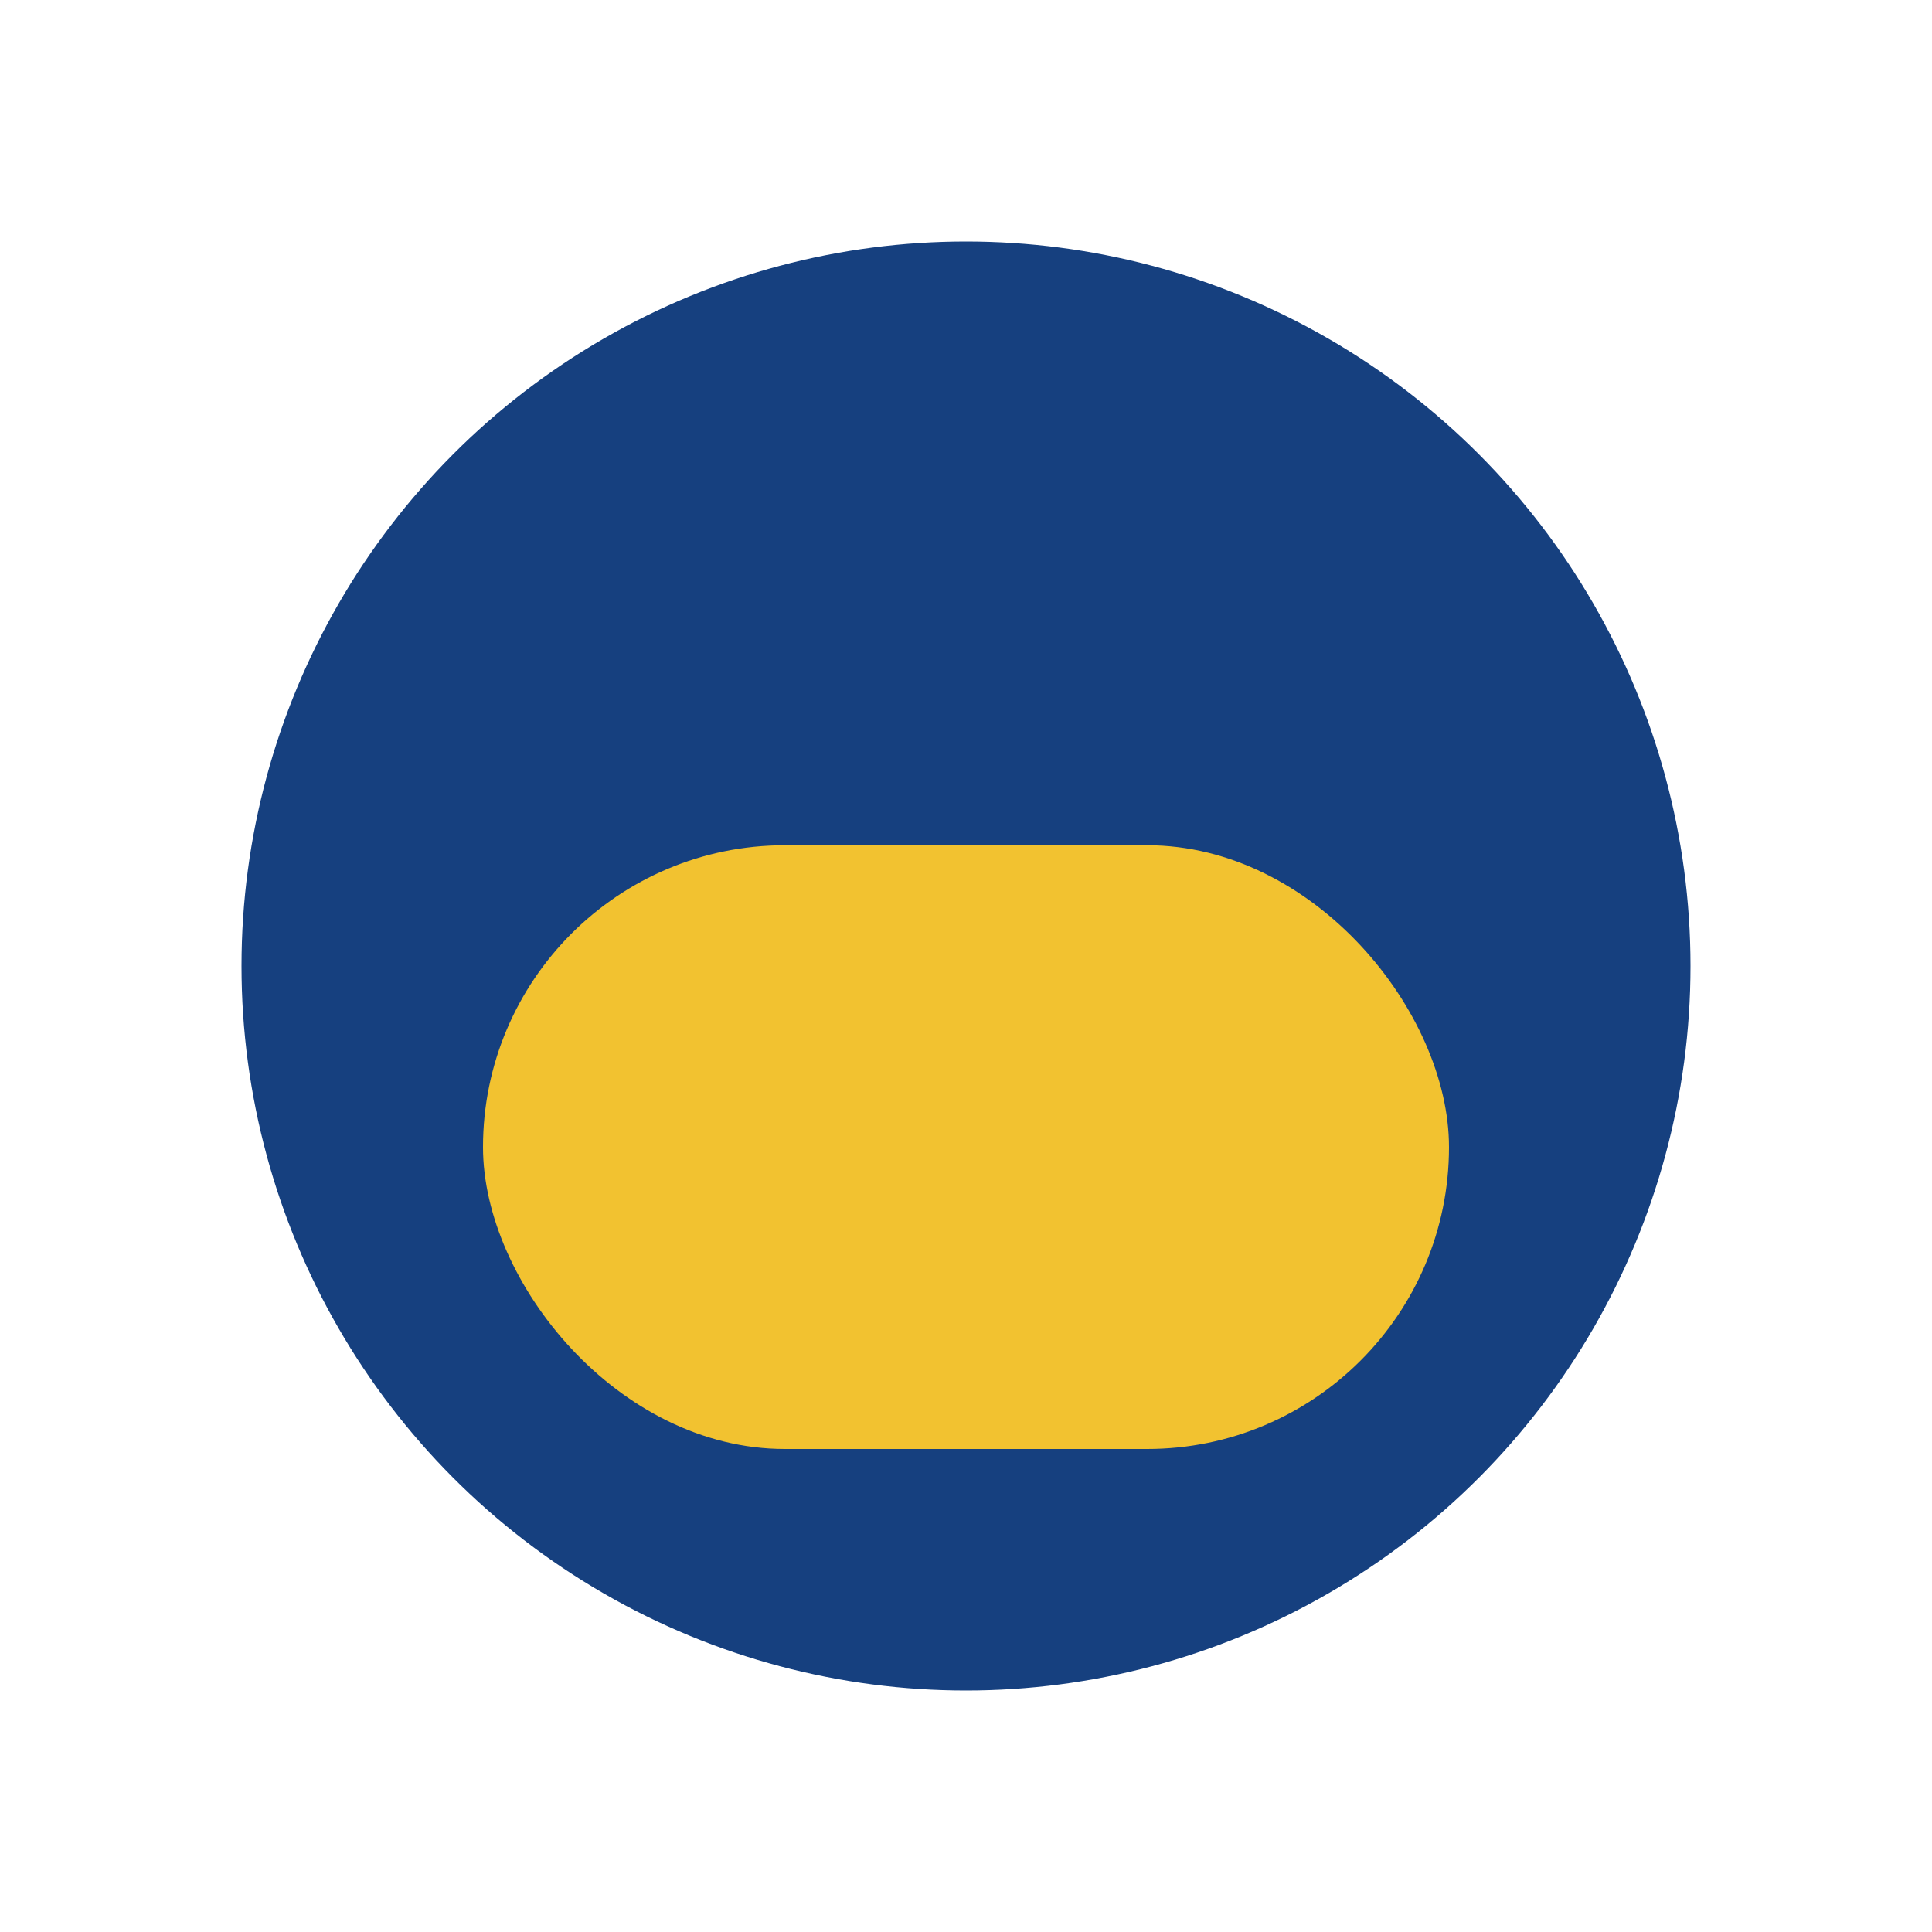
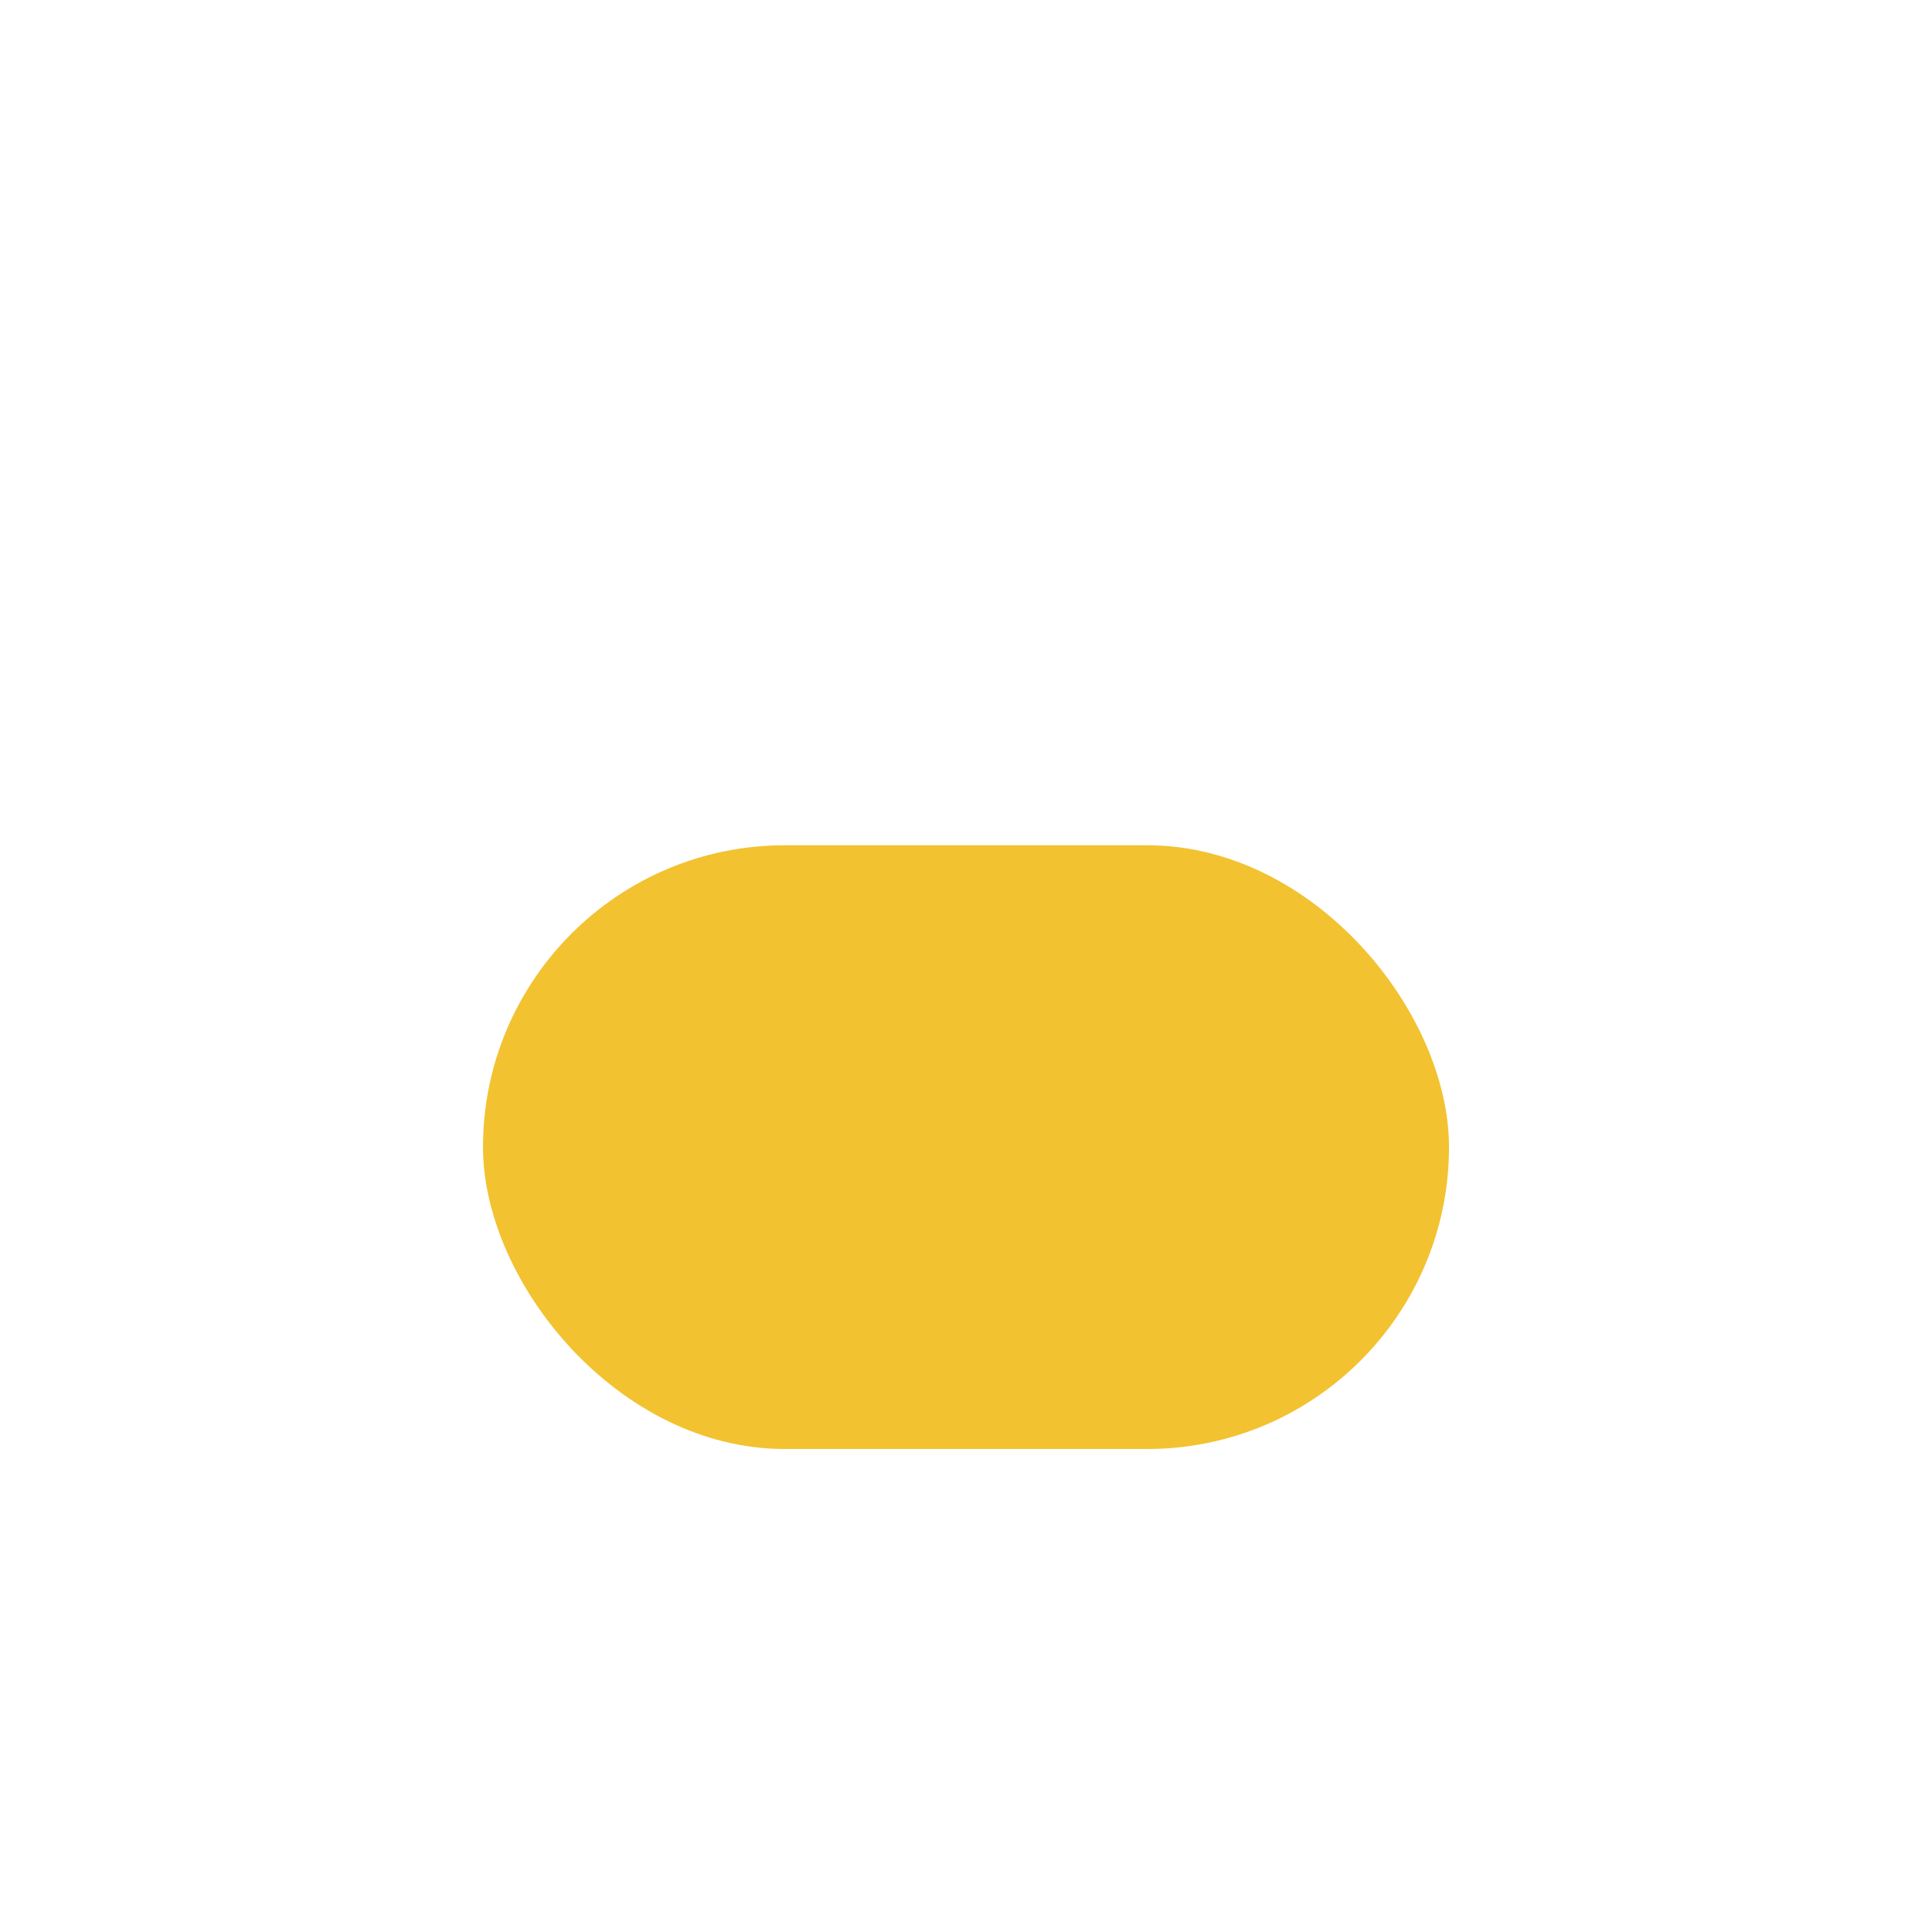
<svg xmlns="http://www.w3.org/2000/svg" width="32" height="32" viewBox="0 0 32 32">
-   <circle cx="16" cy="16" r="12" fill="#16407F" />
  <rect x="8" y="14" width="16" height="10" rx="5" fill="#F2C230" />
</svg>